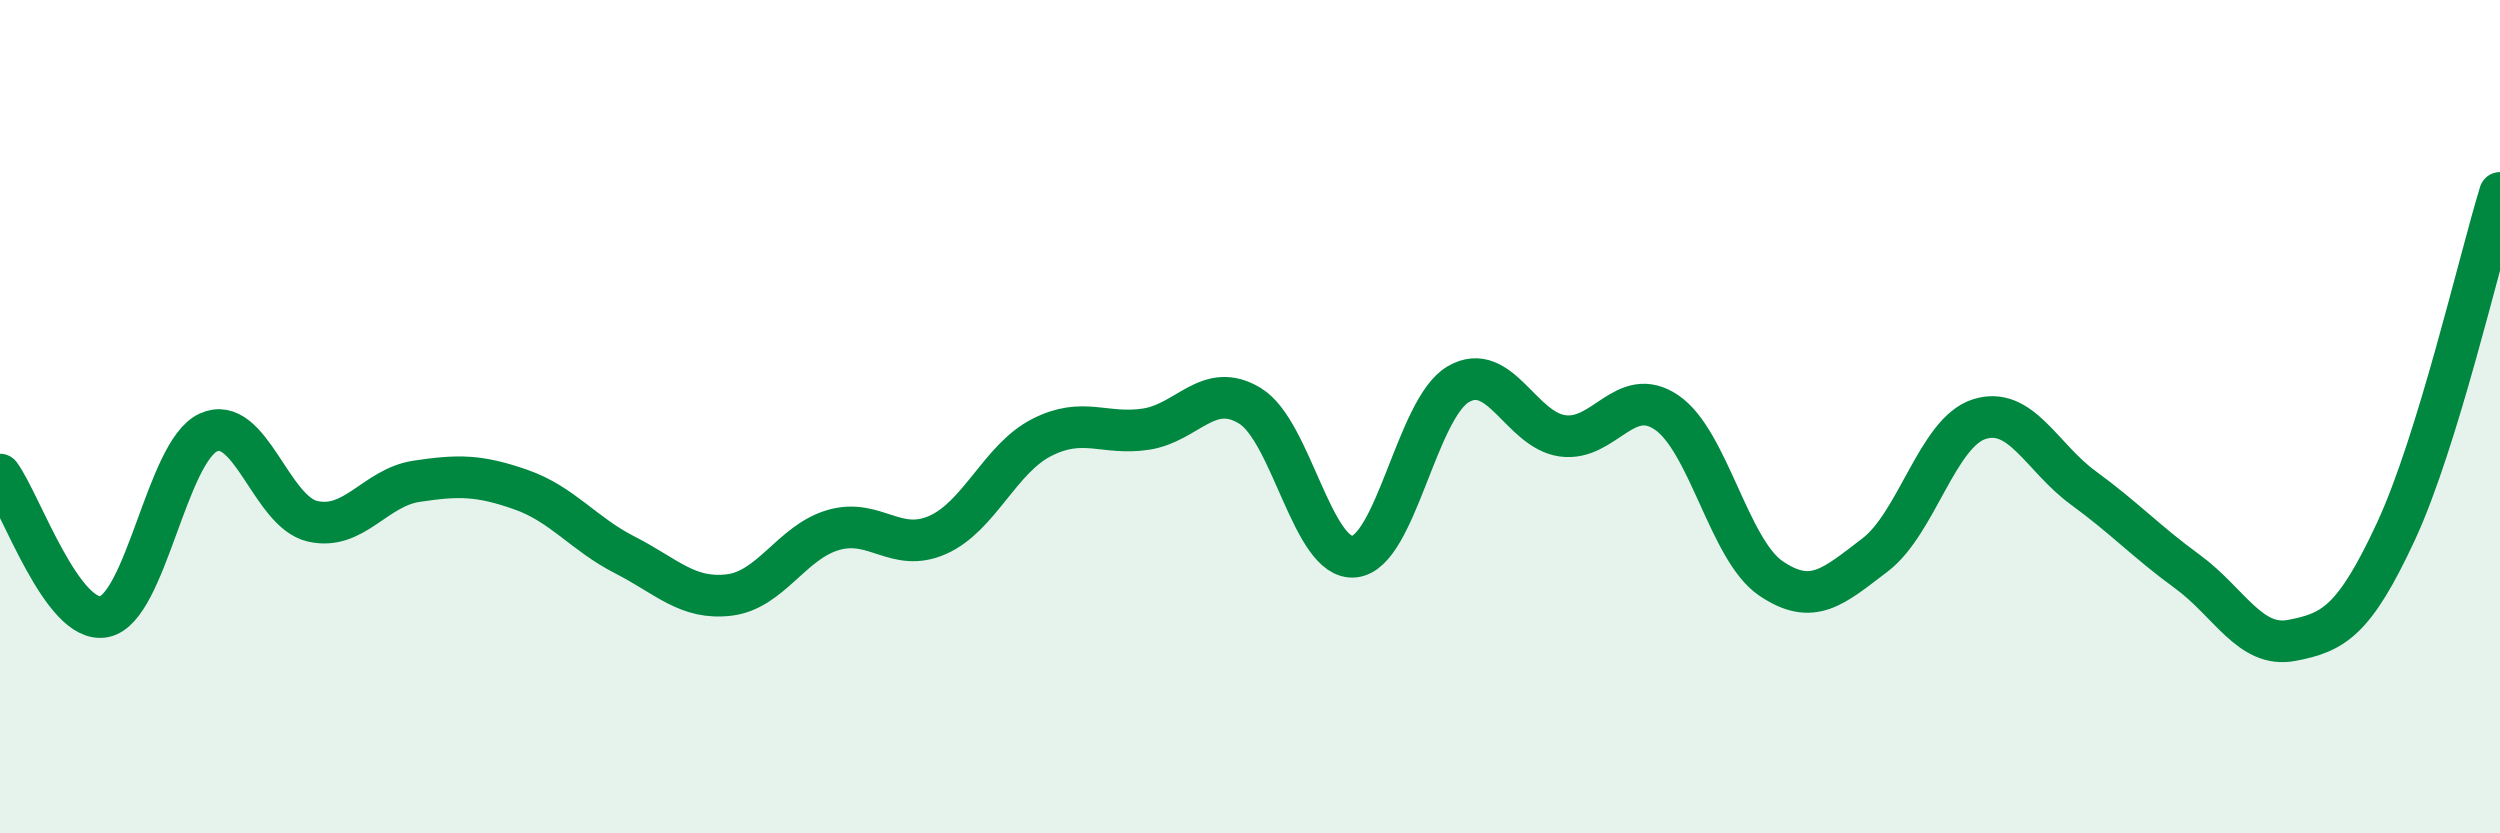
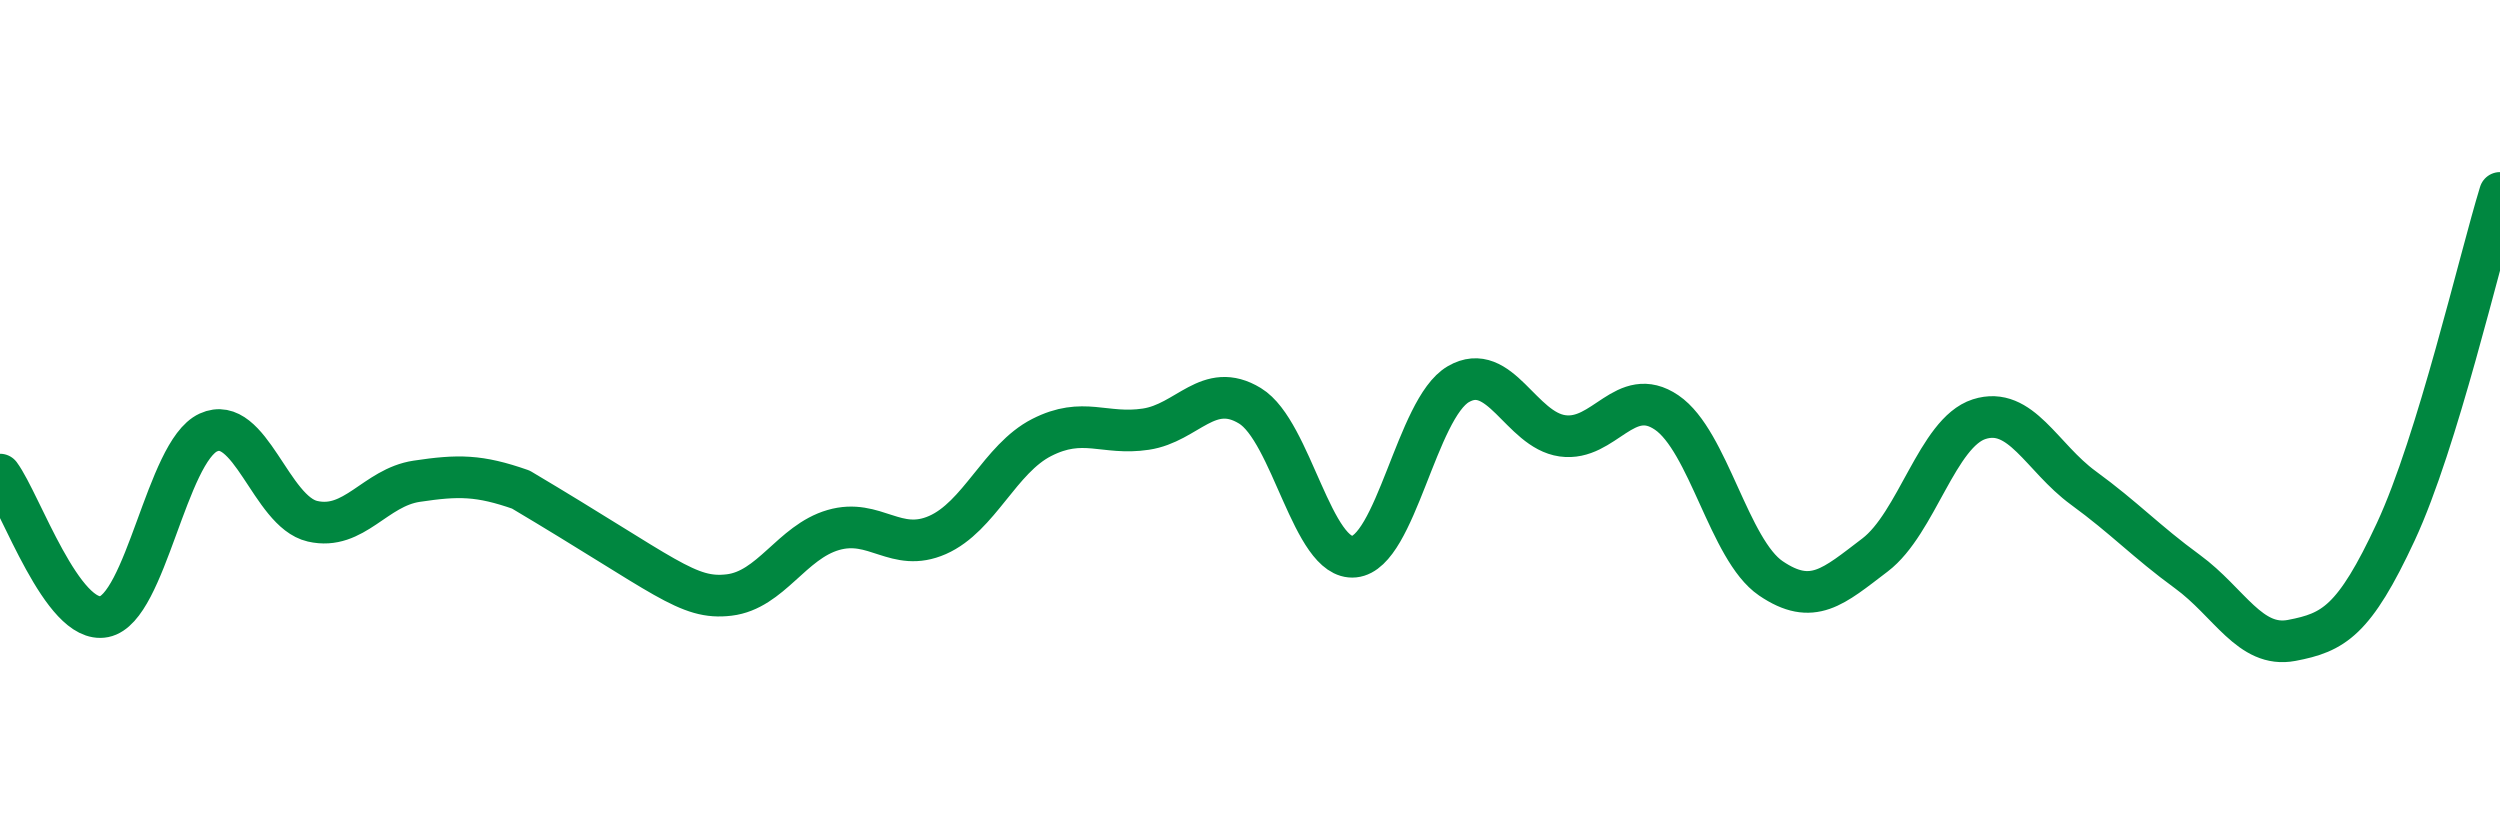
<svg xmlns="http://www.w3.org/2000/svg" width="60" height="20" viewBox="0 0 60 20">
-   <path d="M 0,11.39 C 0.5,12.07 1.5,15 2.5,14.8 C 3.5,14.6 4,10.84 5,10.38 C 6,9.92 6.5,12.28 7.5,12.51 C 8.5,12.74 9,11.7 10,11.55 C 11,11.4 11.5,11.4 12.5,11.75 C 13.5,12.1 14,12.81 15,13.32 C 16,13.83 16.5,14.4 17.5,14.28 C 18.5,14.16 19,13.01 20,12.72 C 21,12.43 21.5,13.28 22.5,12.84 C 23.5,12.4 24,11.01 25,10.5 C 26,9.99 26.5,10.45 27.5,10.3 C 28.5,10.15 29,9.13 30,9.74 C 31,10.35 31.5,13.46 32.5,13.36 C 33.5,13.26 34,9.8 35,9.22 C 36,8.64 36.5,10.32 37.5,10.46 C 38.5,10.6 39,9.22 40,9.9 C 41,10.58 41.5,13.2 42.5,13.88 C 43.5,14.56 44,14.08 45,13.32 C 46,12.56 46.5,10.38 47.5,10.06 C 48.5,9.74 49,10.98 50,11.71 C 51,12.44 51.5,12.99 52.5,13.72 C 53.5,14.45 54,15.56 55,15.37 C 56,15.18 56.5,14.91 57.5,12.76 C 58.5,10.61 59.5,6.26 60,4.63L60 20L0 20Z" fill="#008740" opacity="0.1" stroke-linecap="round" stroke-linejoin="round" />
-   <path d="M 0,11.39 C 0.5,12.07 1.5,15 2.5,14.8 C 3.5,14.6 4,10.84 5,10.38 C 6,9.92 6.5,12.28 7.5,12.51 C 8.5,12.74 9,11.7 10,11.55 C 11,11.4 11.5,11.4 12.5,11.75 C 13.5,12.1 14,12.81 15,13.32 C 16,13.83 16.5,14.4 17.5,14.28 C 18.5,14.16 19,13.01 20,12.72 C 21,12.43 21.5,13.28 22.5,12.84 C 23.5,12.4 24,11.01 25,10.5 C 26,9.99 26.5,10.45 27.5,10.3 C 28.5,10.15 29,9.13 30,9.74 C 31,10.35 31.5,13.46 32.5,13.36 C 33.5,13.26 34,9.8 35,9.22 C 36,8.64 36.5,10.32 37.5,10.46 C 38.5,10.6 39,9.22 40,9.9 C 41,10.58 41.5,13.2 42.5,13.88 C 43.5,14.56 44,14.08 45,13.32 C 46,12.56 46.5,10.38 47.5,10.06 C 48.5,9.74 49,10.98 50,11.71 C 51,12.44 51.5,12.99 52.5,13.72 C 53.5,14.45 54,15.56 55,15.37 C 56,15.18 56.5,14.91 57.5,12.76 C 58.5,10.61 59.5,6.26 60,4.63" stroke="#008740" stroke-width="1" fill="none" stroke-linecap="round" stroke-linejoin="round" />
+   <path d="M 0,11.39 C 0.5,12.07 1.5,15 2.5,14.8 C 3.5,14.6 4,10.84 5,10.38 C 6,9.92 6.5,12.28 7.5,12.51 C 8.5,12.74 9,11.7 10,11.55 C 11,11.4 11.5,11.4 12.5,11.75 C 16,13.83 16.5,14.4 17.5,14.28 C 18.5,14.16 19,13.01 20,12.72 C 21,12.43 21.5,13.28 22.5,12.84 C 23.5,12.4 24,11.01 25,10.5 C 26,9.99 26.5,10.45 27.5,10.3 C 28.5,10.15 29,9.13 30,9.74 C 31,10.35 31.5,13.46 32.5,13.36 C 33.5,13.26 34,9.8 35,9.22 C 36,8.64 36.5,10.32 37.5,10.46 C 38.5,10.6 39,9.22 40,9.9 C 41,10.58 41.5,13.2 42.5,13.88 C 43.5,14.56 44,14.08 45,13.32 C 46,12.56 46.5,10.38 47.5,10.06 C 48.5,9.74 49,10.98 50,11.71 C 51,12.44 51.5,12.99 52.5,13.72 C 53.5,14.45 54,15.56 55,15.37 C 56,15.18 56.5,14.91 57.5,12.76 C 58.5,10.61 59.5,6.26 60,4.63" stroke="#008740" stroke-width="1" fill="none" stroke-linecap="round" stroke-linejoin="round" />
</svg>